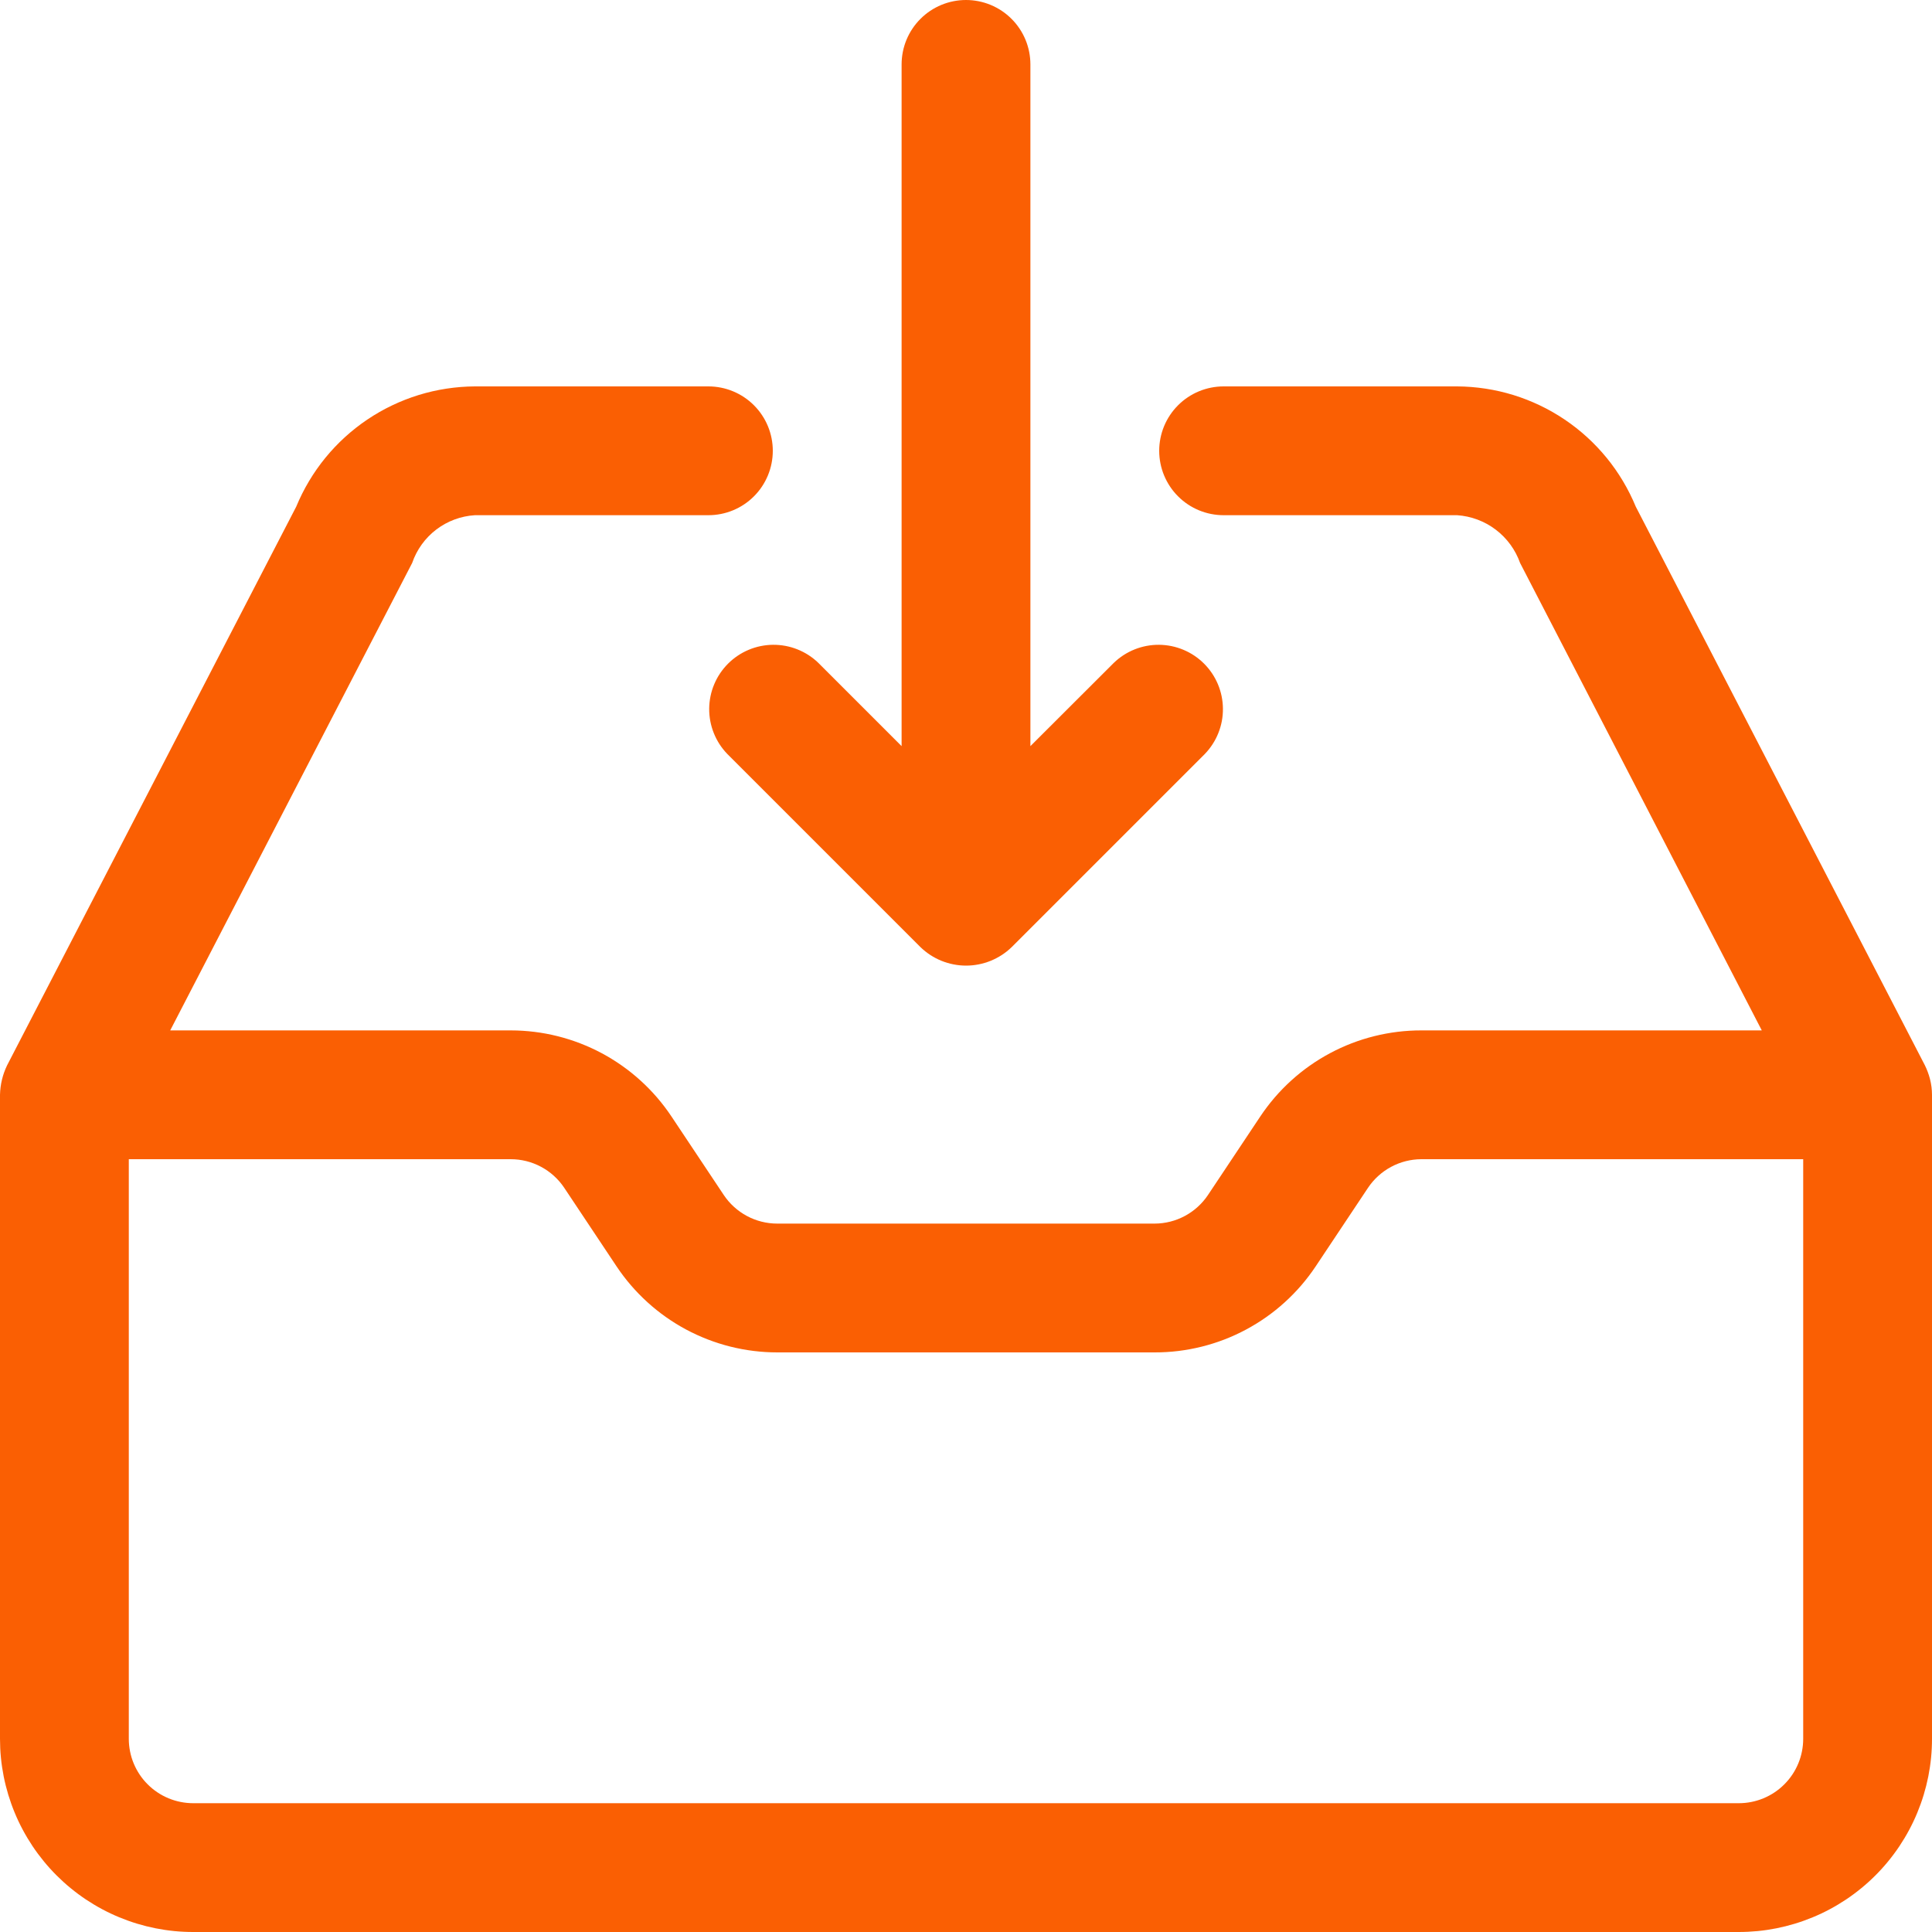
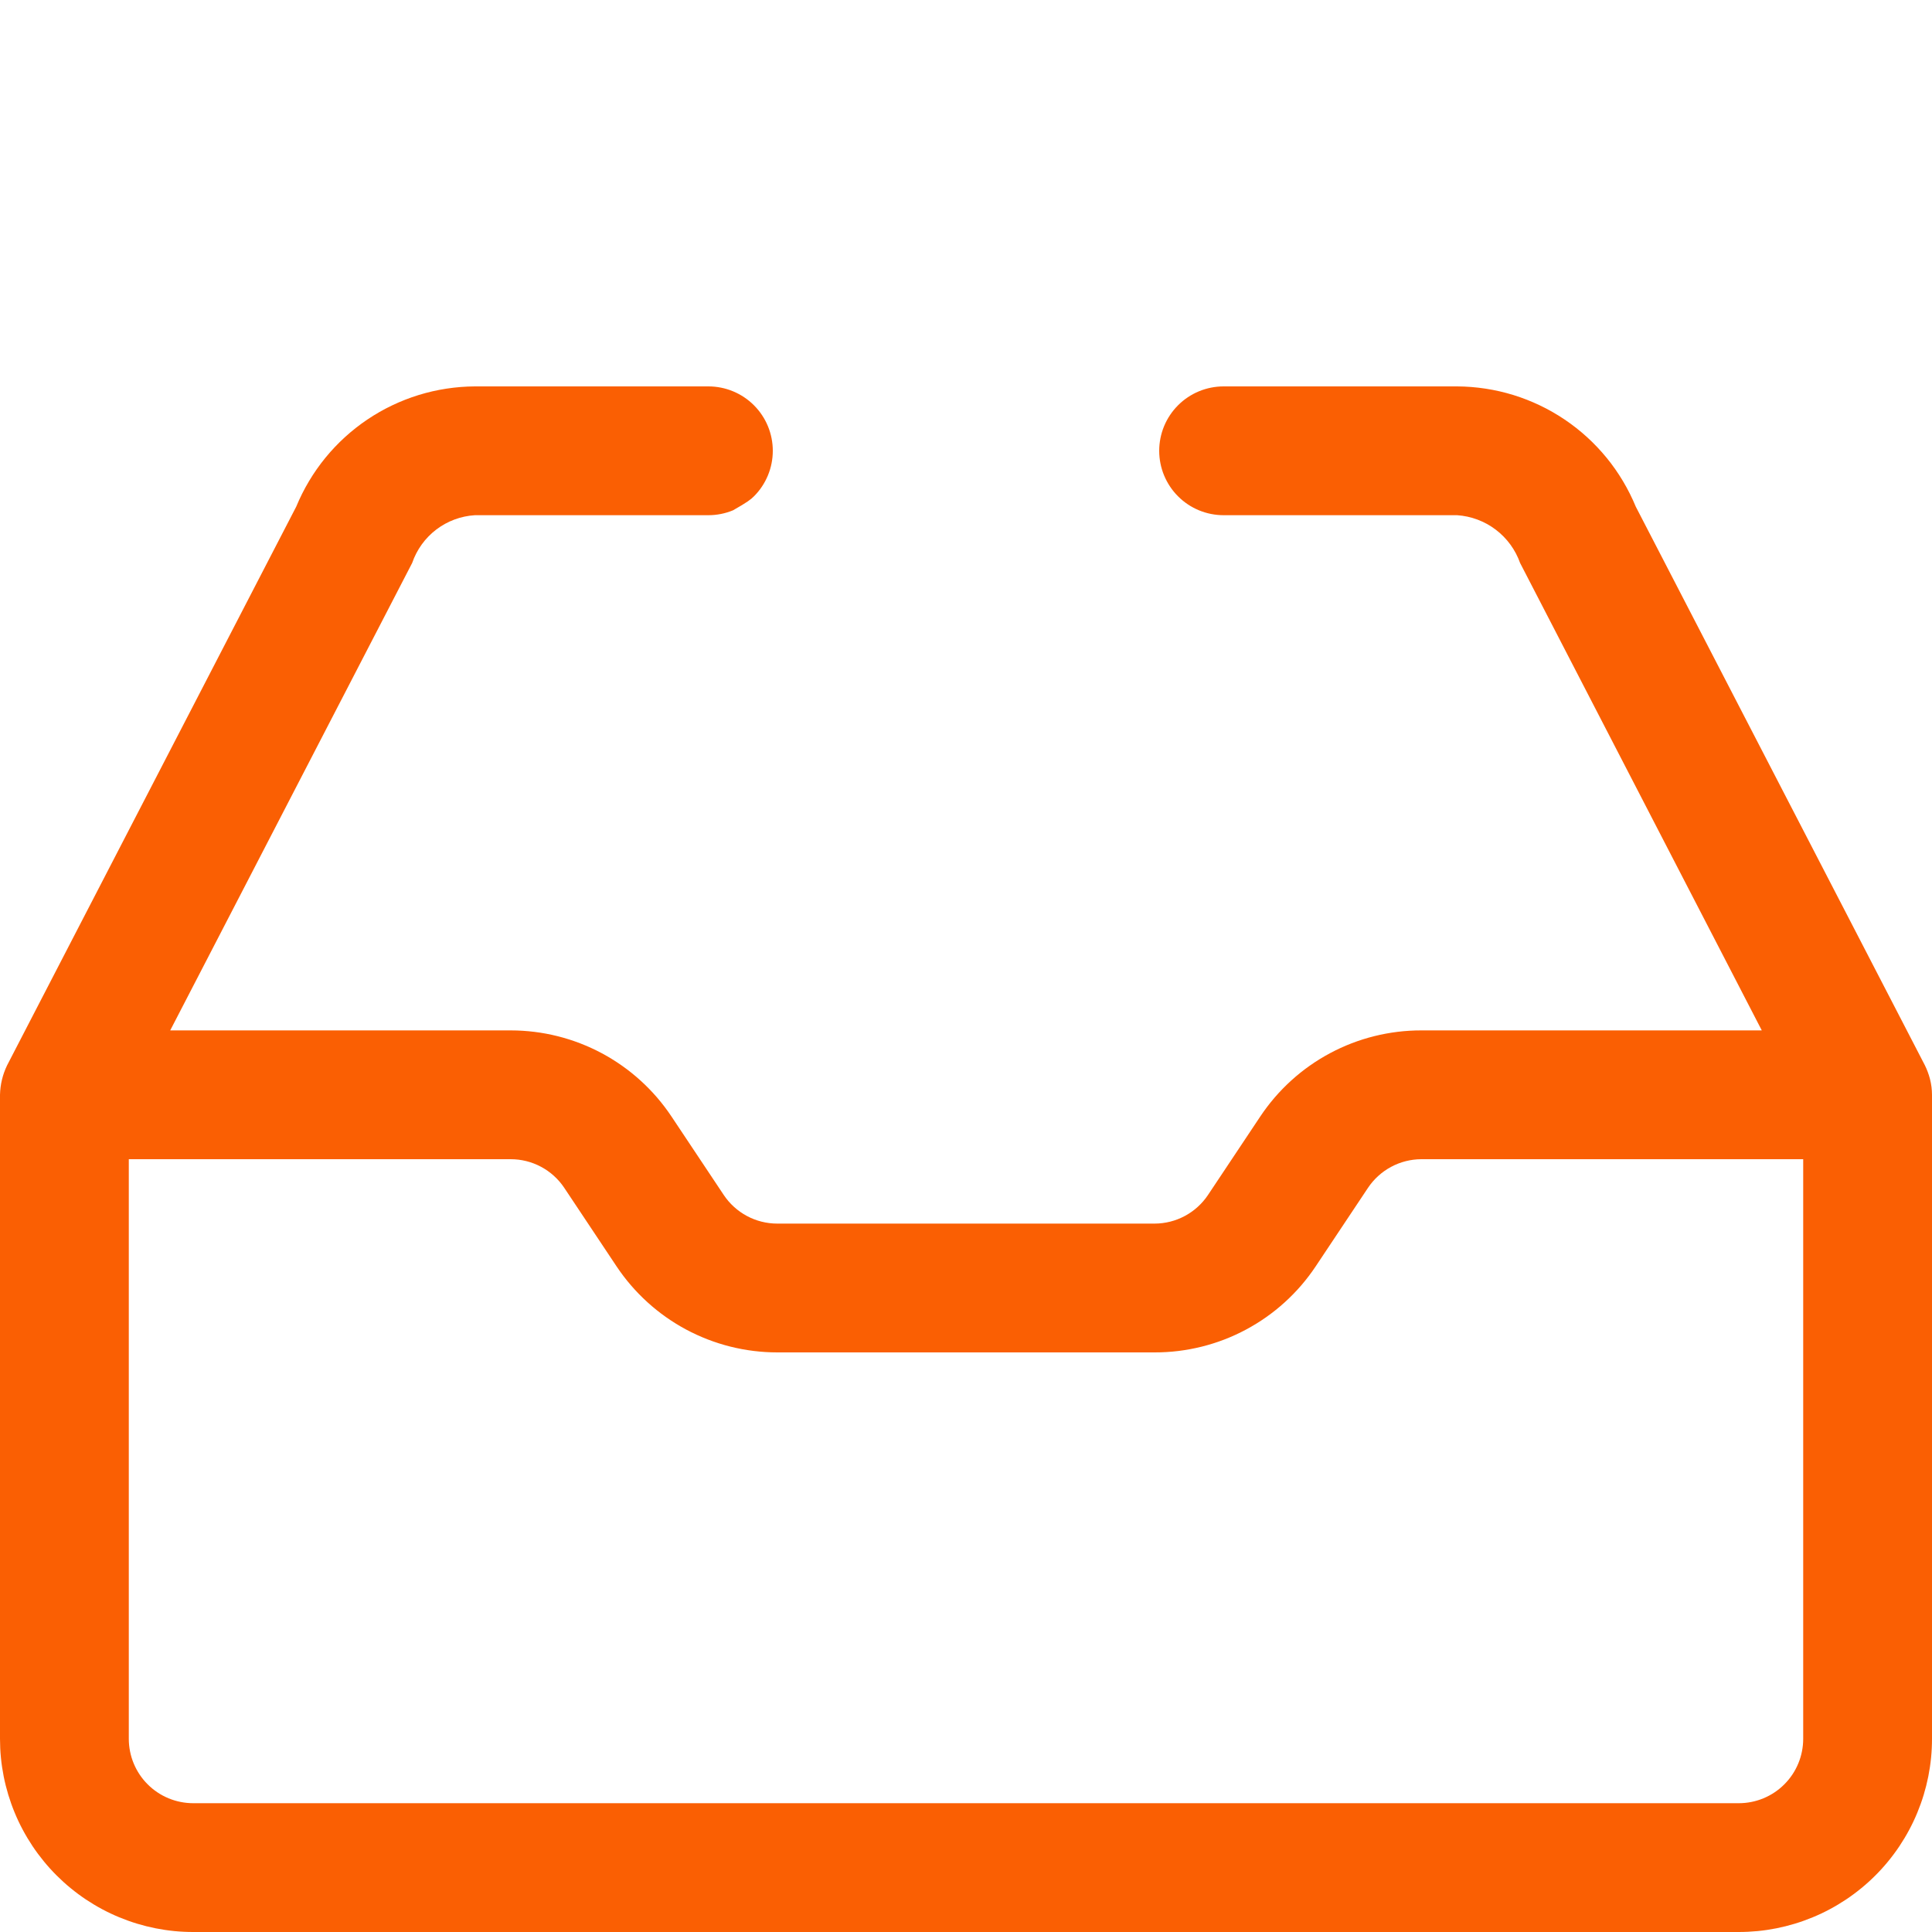
<svg xmlns="http://www.w3.org/2000/svg" width="600" zoomAndPan="magnify" viewBox="0 0 450 450" height="600" preserveAspectRatio="xMidYMid meet" version="1.0">
-   <path fill="#fa5f03" d="M 449.52 251.281 C 449.23 250.184 448.836 249.129 448.336 248.113 L 381 118.004 C 380.152 115.953 379.16 113.977 378.023 112.07 C 376.887 110.164 375.617 108.352 374.215 106.633 C 372.809 104.914 371.289 103.309 369.648 101.812 C 368.008 100.32 366.27 98.953 364.43 97.715 C 362.586 96.473 360.664 95.375 358.664 94.422 C 356.66 93.465 354.602 92.66 352.48 92.004 C 350.359 91.352 348.203 90.859 346.008 90.523 C 343.816 90.188 341.609 90.012 339.391 90 L 285 90 C 284.016 90 283.039 90.098 282.074 90.289 C 281.109 90.48 280.168 90.766 279.258 91.141 C 278.352 91.52 277.484 91.98 276.668 92.527 C 275.848 93.074 275.09 93.695 274.395 94.395 C 273.695 95.09 273.074 95.848 272.527 96.668 C 271.98 97.484 271.52 98.352 271.141 99.258 C 270.766 100.168 270.48 101.109 270.289 102.074 C 270.098 103.039 270 104.016 270 105 C 270 105.984 270.098 106.961 270.289 107.926 C 270.48 108.891 270.766 109.832 271.141 110.738 C 271.52 111.648 271.98 112.516 272.527 113.332 C 273.074 114.152 273.695 114.91 274.395 115.605 C 275.09 116.305 275.848 116.926 276.668 117.473 C 277.484 118.02 278.352 118.48 279.258 118.859 C 280.168 119.234 281.109 119.52 282.074 119.711 C 283.039 119.902 284.016 120 285 120 L 339.391 120 C 340.203 120.055 341.004 120.168 341.801 120.34 C 342.598 120.512 343.375 120.742 344.137 121.027 C 344.898 121.312 345.637 121.652 346.348 122.043 C 347.062 122.438 347.742 122.879 348.391 123.371 C 349.039 123.863 349.648 124.398 350.219 124.98 C 350.785 125.559 351.312 126.18 351.793 126.836 C 352.273 127.492 352.703 128.18 353.082 128.898 C 353.461 129.621 353.789 130.363 354.059 131.129 L 410.355 240 L 331.051 240 C 329.203 239.996 327.363 240.109 325.527 240.332 C 323.695 240.559 321.883 240.895 320.09 241.34 C 318.297 241.789 316.539 242.344 314.812 243.008 C 313.09 243.672 311.414 244.441 309.785 245.312 C 308.156 246.184 306.586 247.148 305.074 248.215 C 303.562 249.277 302.125 250.43 300.758 251.672 C 299.387 252.914 298.102 254.234 296.895 255.633 C 295.691 257.035 294.574 258.504 293.551 260.039 L 281.371 278.324 C 280.688 279.348 279.891 280.273 278.98 281.098 C 278.074 281.926 277.074 282.629 275.992 283.211 C 274.91 283.793 273.773 284.238 272.582 284.539 C 271.391 284.84 270.18 284.996 268.949 285 L 181.051 285 C 179.816 285 178.602 284.852 177.402 284.551 C 176.203 284.25 175.062 283.809 173.973 283.227 C 172.883 282.645 171.883 281.938 170.969 281.109 C 170.055 280.281 169.254 279.352 168.57 278.324 L 156.391 260.039 C 155.367 258.504 154.254 257.039 153.051 255.641 C 151.844 254.242 150.562 252.922 149.195 251.684 C 147.828 250.441 146.391 249.289 144.883 248.227 C 143.375 247.164 141.809 246.195 140.184 245.324 C 138.555 244.457 136.883 243.688 135.16 243.023 C 133.441 242.359 131.684 241.801 129.895 241.352 C 128.105 240.902 126.297 240.566 124.465 240.34 C 122.633 240.113 120.797 240 118.949 240 L 39.645 240 L 96 131.129 C 96.262 130.359 96.582 129.613 96.953 128.895 C 97.328 128.172 97.754 127.48 98.227 126.82 C 98.703 126.16 99.227 125.539 99.793 124.957 C 100.359 124.375 100.965 123.836 101.613 123.344 C 102.262 122.852 102.941 122.41 103.652 122.016 C 104.363 121.625 105.102 121.285 105.863 121.004 C 106.625 120.719 107.402 120.496 108.199 120.328 C 108.996 120.156 109.797 120.051 110.609 120 L 165 120 C 165.984 120 166.961 119.902 167.926 119.711 C 168.891 119.52 169.832 119.234 170.738 118.859 C 171.648 118.48 172.516 118.02 173.332 117.473 C 174.152 116.926 174.91 116.305 175.605 115.605 C 176.305 114.91 176.926 114.152 177.473 113.332 C 178.02 112.516 178.48 111.648 178.859 110.738 C 179.234 109.832 179.52 108.891 179.711 107.926 C 179.902 106.961 180 105.984 180 105 C 180 104.016 179.902 103.039 179.711 102.074 C 179.52 101.109 179.234 100.168 178.859 99.258 C 178.48 98.352 178.02 97.484 177.473 96.668 C 176.926 95.848 176.305 95.09 175.605 94.395 C 174.91 93.695 174.152 93.074 173.332 92.527 C 172.516 91.98 171.648 91.52 170.738 91.141 C 169.832 90.766 168.891 90.48 167.926 90.289 C 166.961 90.098 165.984 90 165 90 L 110.609 90 C 108.391 90.012 106.184 90.188 103.992 90.523 C 101.797 90.859 99.641 91.352 97.52 92.004 C 95.398 92.66 93.34 93.465 91.336 94.422 C 89.336 95.375 87.414 96.473 85.57 97.715 C 83.73 98.953 81.992 100.32 80.352 101.812 C 78.711 103.309 77.191 104.914 75.785 106.633 C 74.383 108.352 73.113 110.164 71.977 112.07 C 70.836 113.977 69.848 115.953 69 118.004 L 1.664 248.113 C 0.613 250.289 0.059 252.586 0 255 L 0 405 C 0 406.473 0.07 407.945 0.215 409.41 C 0.359 410.879 0.578 412.332 0.863 413.777 C 1.152 415.223 1.512 416.652 1.938 418.062 C 2.367 419.473 2.863 420.859 3.426 422.219 C 3.988 423.582 4.617 424.914 5.312 426.211 C 6.008 427.512 6.766 428.773 7.582 430 C 8.402 431.227 9.281 432.41 10.215 433.547 C 11.148 434.688 12.137 435.777 13.18 436.82 C 14.223 437.863 15.312 438.852 16.453 439.785 C 17.59 440.719 18.773 441.598 20 442.418 C 21.227 443.234 22.488 443.992 23.789 444.688 C 25.086 445.383 26.418 446.012 27.777 446.574 C 29.141 447.137 30.527 447.633 31.938 448.062 C 33.348 448.488 34.777 448.848 36.223 449.137 C 37.668 449.422 39.121 449.641 40.59 449.785 C 42.055 449.93 43.527 450 45 450 L 405 450 C 406.473 450 407.945 449.926 409.41 449.785 C 410.879 449.641 412.332 449.422 413.777 449.137 C 415.223 448.848 416.652 448.488 418.062 448.062 C 419.473 447.633 420.859 447.137 422.219 446.574 C 423.582 446.012 424.914 445.383 426.211 444.688 C 427.512 443.992 428.773 443.234 430 442.418 C 431.227 441.598 432.41 440.719 433.547 439.785 C 434.688 438.852 435.777 437.863 436.82 436.82 C 437.863 435.777 438.852 434.688 439.785 433.547 C 440.719 432.41 441.598 431.227 442.418 430 C 443.234 428.773 443.992 427.512 444.688 426.211 C 445.383 424.914 446.012 423.582 446.574 422.219 C 447.137 420.859 447.633 419.473 448.062 418.062 C 448.488 416.652 448.848 415.223 449.137 413.777 C 449.422 412.332 449.641 410.879 449.785 409.41 C 449.93 407.945 450 406.473 450 405 L 450 255 C 449.996 253.738 449.836 252.5 449.52 251.281 Z M 420 405 C 420 405.984 419.902 406.961 419.711 407.926 C 419.52 408.891 419.234 409.832 418.859 410.738 C 418.48 411.648 418.02 412.516 417.473 413.332 C 416.926 414.152 416.305 414.91 415.605 415.605 C 414.91 416.305 414.152 416.926 413.332 417.473 C 412.516 418.02 411.648 418.48 410.738 418.859 C 409.832 419.234 408.891 419.52 407.926 419.711 C 406.961 419.902 405.984 420 405 420 L 45 420 C 44.016 420 43.039 419.902 42.074 419.711 C 41.109 419.52 40.168 419.234 39.258 418.859 C 38.352 418.48 37.484 418.02 36.668 417.473 C 35.848 416.926 35.09 416.305 34.395 415.605 C 33.695 414.91 33.074 414.152 32.527 413.332 C 31.98 412.516 31.52 411.648 31.141 410.738 C 30.766 409.832 30.48 408.891 30.289 407.926 C 30.098 406.961 30 405.984 30 405 L 30 270 L 118.949 270 C 120.184 270 121.398 270.148 122.598 270.449 C 123.797 270.75 124.938 271.191 126.027 271.773 C 127.117 272.355 128.117 273.062 129.031 273.891 C 129.945 274.719 130.746 275.648 131.43 276.676 L 143.609 294.961 C 144.633 296.496 145.746 297.961 146.949 299.359 C 148.156 300.758 149.438 302.078 150.805 303.316 C 152.172 304.559 153.609 305.711 155.117 306.773 C 156.625 307.836 158.191 308.805 159.816 309.676 C 161.445 310.543 163.117 311.312 164.84 311.977 C 166.559 312.641 168.316 313.199 170.105 313.648 C 171.895 314.098 173.703 314.434 175.535 314.66 C 177.367 314.887 179.203 315 181.051 315 L 268.949 315 C 270.797 315.004 272.637 314.891 274.473 314.668 C 276.305 314.441 278.117 314.105 279.91 313.66 C 281.703 313.211 283.461 312.656 285.188 311.992 C 286.91 311.328 288.586 310.559 290.215 309.688 C 291.844 308.816 293.414 307.852 294.926 306.785 C 296.438 305.723 297.875 304.57 299.242 303.328 C 300.613 302.086 301.898 300.766 303.105 299.367 C 304.309 297.965 305.426 296.496 306.449 294.961 L 318.629 276.676 C 319.312 275.652 320.109 274.727 321.02 273.902 C 321.926 273.074 322.926 272.371 324.008 271.789 C 325.09 271.207 326.227 270.762 327.418 270.461 C 328.609 270.16 329.82 270.004 331.051 270 L 420 270 Z M 420 405 " fill-opacity="1" fill-rule="nonzero" />
-   <path fill="#fa5f03" d="M 225 0 C 224.016 0 223.039 0.098 222.074 0.289 C 221.109 0.48 220.168 0.766 219.258 1.141 C 218.352 1.52 217.484 1.98 216.668 2.527 C 215.848 3.074 215.09 3.695 214.395 4.395 C 213.695 5.09 213.074 5.848 212.527 6.668 C 211.98 7.484 211.52 8.352 211.141 9.258 C 210.766 10.168 210.48 11.109 210.289 12.074 C 210.098 13.039 210 14.016 210 15 L 210 173.789 L 190.605 154.395 C 189.906 153.719 189.145 153.117 188.328 152.586 C 187.508 152.059 186.648 151.613 185.742 151.254 C 184.84 150.891 183.906 150.621 182.949 150.441 C 181.992 150.262 181.027 150.176 180.055 150.184 C 179.078 150.191 178.117 150.297 177.16 150.492 C 176.207 150.688 175.281 150.973 174.383 151.352 C 173.484 151.727 172.633 152.188 171.824 152.73 C 171.016 153.273 170.266 153.891 169.578 154.578 C 168.891 155.266 168.273 156.016 167.73 156.824 C 167.188 157.633 166.727 158.484 166.352 159.383 C 165.973 160.281 165.688 161.207 165.492 162.16 C 165.297 163.117 165.191 164.078 165.184 165.055 C 165.176 166.027 165.262 166.992 165.441 167.949 C 165.621 168.906 165.891 169.84 166.254 170.742 C 166.613 171.648 167.059 172.508 167.586 173.328 C 168.117 174.145 168.719 174.906 169.395 175.605 L 214.395 220.605 C 215.102 221.289 215.863 221.898 216.688 222.434 C 217.508 222.969 218.375 223.422 219.285 223.793 C 220.195 224.16 221.133 224.438 222.098 224.625 C 223.059 224.816 224.031 224.91 225.016 224.91 C 225.996 224.91 226.969 224.816 227.934 224.625 C 228.898 224.438 229.836 224.16 230.746 223.793 C 231.656 223.422 232.52 222.969 233.344 222.434 C 234.168 221.898 234.93 221.289 235.637 220.605 L 280.637 175.605 C 281.312 174.906 281.914 174.145 282.441 173.328 C 282.973 172.508 283.418 171.648 283.777 170.742 C 284.137 169.84 284.41 168.906 284.59 167.949 C 284.77 166.992 284.852 166.027 284.844 165.055 C 284.836 164.082 284.734 163.117 284.539 162.164 C 284.34 161.207 284.055 160.281 283.68 159.383 C 283.301 158.484 282.844 157.633 282.301 156.824 C 281.758 156.016 281.141 155.266 280.453 154.578 C 279.762 153.891 279.016 153.273 278.207 152.73 C 277.398 152.188 276.543 151.727 275.645 151.352 C 274.746 150.977 273.82 150.688 272.867 150.492 C 271.914 150.297 270.949 150.195 269.977 150.184 C 269.004 150.176 268.035 150.262 267.078 150.441 C 266.121 150.621 265.191 150.891 264.285 151.254 C 263.383 151.613 262.52 152.059 261.703 152.586 C 260.887 153.117 260.125 153.719 259.426 154.395 L 240 173.789 L 240 15 C 240 14.016 239.902 13.039 239.711 12.074 C 239.52 11.109 239.234 10.168 238.859 9.258 C 238.48 8.352 238.02 7.484 237.473 6.668 C 236.926 5.848 236.305 5.09 235.605 4.395 C 234.91 3.695 234.152 3.074 233.332 2.527 C 232.516 1.98 231.648 1.52 230.738 1.141 C 229.832 0.766 228.891 0.48 227.926 0.289 C 226.961 0.098 225.984 0 225 0 Z M 225 0 " fill-opacity="1" fill-rule="nonzero" />
+   <path fill="#fa5f03" d="M 449.52 251.281 C 449.23 250.184 448.836 249.129 448.336 248.113 L 381 118.004 C 380.152 115.953 379.16 113.977 378.023 112.07 C 376.887 110.164 375.617 108.352 374.215 106.633 C 372.809 104.914 371.289 103.309 369.648 101.812 C 368.008 100.32 366.27 98.953 364.43 97.715 C 362.586 96.473 360.664 95.375 358.664 94.422 C 356.66 93.465 354.602 92.66 352.48 92.004 C 350.359 91.352 348.203 90.859 346.008 90.523 C 343.816 90.188 341.609 90.012 339.391 90 L 285 90 C 284.016 90 283.039 90.098 282.074 90.289 C 281.109 90.48 280.168 90.766 279.258 91.141 C 278.352 91.52 277.484 91.98 276.668 92.527 C 275.848 93.074 275.09 93.695 274.395 94.395 C 273.695 95.09 273.074 95.848 272.527 96.668 C 271.98 97.484 271.52 98.352 271.141 99.258 C 270.766 100.168 270.48 101.109 270.289 102.074 C 270.098 103.039 270 104.016 270 105 C 270 105.984 270.098 106.961 270.289 107.926 C 270.48 108.891 270.766 109.832 271.141 110.738 C 271.52 111.648 271.98 112.516 272.527 113.332 C 273.074 114.152 273.695 114.91 274.395 115.605 C 275.09 116.305 275.848 116.926 276.668 117.473 C 277.484 118.02 278.352 118.48 279.258 118.859 C 280.168 119.234 281.109 119.52 282.074 119.711 C 283.039 119.902 284.016 120 285 120 L 339.391 120 C 340.203 120.055 341.004 120.168 341.801 120.34 C 342.598 120.512 343.375 120.742 344.137 121.027 C 344.898 121.312 345.637 121.652 346.348 122.043 C 347.062 122.438 347.742 122.879 348.391 123.371 C 349.039 123.863 349.648 124.398 350.219 124.98 C 350.785 125.559 351.312 126.18 351.793 126.836 C 352.273 127.492 352.703 128.18 353.082 128.898 C 353.461 129.621 353.789 130.363 354.059 131.129 L 410.355 240 L 331.051 240 C 329.203 239.996 327.363 240.109 325.527 240.332 C 323.695 240.559 321.883 240.895 320.09 241.34 C 318.297 241.789 316.539 242.344 314.812 243.008 C 313.09 243.672 311.414 244.441 309.785 245.312 C 308.156 246.184 306.586 247.148 305.074 248.215 C 303.562 249.277 302.125 250.43 300.758 251.672 C 299.387 252.914 298.102 254.234 296.895 255.633 C 295.691 257.035 294.574 258.504 293.551 260.039 L 281.371 278.324 C 280.688 279.348 279.891 280.273 278.98 281.098 C 278.074 281.926 277.074 282.629 275.992 283.211 C 274.91 283.793 273.773 284.238 272.582 284.539 C 271.391 284.84 270.18 284.996 268.949 285 L 181.051 285 C 179.816 285 178.602 284.852 177.402 284.551 C 176.203 284.25 175.062 283.809 173.973 283.227 C 172.883 282.645 171.883 281.938 170.969 281.109 C 170.055 280.281 169.254 279.352 168.57 278.324 L 156.391 260.039 C 155.367 258.504 154.254 257.039 153.051 255.641 C 151.844 254.242 150.562 252.922 149.195 251.684 C 147.828 250.441 146.391 249.289 144.883 248.227 C 143.375 247.164 141.809 246.195 140.184 245.324 C 138.555 244.457 136.883 243.688 135.16 243.023 C 133.441 242.359 131.684 241.801 129.895 241.352 C 128.105 240.902 126.297 240.566 124.465 240.34 C 122.633 240.113 120.797 240 118.949 240 L 39.645 240 L 96 131.129 C 96.262 130.359 96.582 129.613 96.953 128.895 C 97.328 128.172 97.754 127.48 98.227 126.82 C 98.703 126.16 99.227 125.539 99.793 124.957 C 100.359 124.375 100.965 123.836 101.613 123.344 C 102.262 122.852 102.941 122.41 103.652 122.016 C 104.363 121.625 105.102 121.285 105.863 121.004 C 106.625 120.719 107.402 120.496 108.199 120.328 C 108.996 120.156 109.797 120.051 110.609 120 L 165 120 C 165.984 120 166.961 119.902 167.926 119.711 C 168.891 119.52 169.832 119.234 170.738 118.859 C 174.152 116.926 174.91 116.305 175.605 115.605 C 176.305 114.91 176.926 114.152 177.473 113.332 C 178.02 112.516 178.48 111.648 178.859 110.738 C 179.234 109.832 179.52 108.891 179.711 107.926 C 179.902 106.961 180 105.984 180 105 C 180 104.016 179.902 103.039 179.711 102.074 C 179.52 101.109 179.234 100.168 178.859 99.258 C 178.48 98.352 178.02 97.484 177.473 96.668 C 176.926 95.848 176.305 95.09 175.605 94.395 C 174.91 93.695 174.152 93.074 173.332 92.527 C 172.516 91.98 171.648 91.52 170.738 91.141 C 169.832 90.766 168.891 90.48 167.926 90.289 C 166.961 90.098 165.984 90 165 90 L 110.609 90 C 108.391 90.012 106.184 90.188 103.992 90.523 C 101.797 90.859 99.641 91.352 97.52 92.004 C 95.398 92.66 93.34 93.465 91.336 94.422 C 89.336 95.375 87.414 96.473 85.57 97.715 C 83.73 98.953 81.992 100.32 80.352 101.812 C 78.711 103.309 77.191 104.914 75.785 106.633 C 74.383 108.352 73.113 110.164 71.977 112.07 C 70.836 113.977 69.848 115.953 69 118.004 L 1.664 248.113 C 0.613 250.289 0.059 252.586 0 255 L 0 405 C 0 406.473 0.07 407.945 0.215 409.41 C 0.359 410.879 0.578 412.332 0.863 413.777 C 1.152 415.223 1.512 416.652 1.938 418.062 C 2.367 419.473 2.863 420.859 3.426 422.219 C 3.988 423.582 4.617 424.914 5.312 426.211 C 6.008 427.512 6.766 428.773 7.582 430 C 8.402 431.227 9.281 432.41 10.215 433.547 C 11.148 434.688 12.137 435.777 13.18 436.82 C 14.223 437.863 15.312 438.852 16.453 439.785 C 17.59 440.719 18.773 441.598 20 442.418 C 21.227 443.234 22.488 443.992 23.789 444.688 C 25.086 445.383 26.418 446.012 27.777 446.574 C 29.141 447.137 30.527 447.633 31.938 448.062 C 33.348 448.488 34.777 448.848 36.223 449.137 C 37.668 449.422 39.121 449.641 40.59 449.785 C 42.055 449.93 43.527 450 45 450 L 405 450 C 406.473 450 407.945 449.926 409.41 449.785 C 410.879 449.641 412.332 449.422 413.777 449.137 C 415.223 448.848 416.652 448.488 418.062 448.062 C 419.473 447.633 420.859 447.137 422.219 446.574 C 423.582 446.012 424.914 445.383 426.211 444.688 C 427.512 443.992 428.773 443.234 430 442.418 C 431.227 441.598 432.41 440.719 433.547 439.785 C 434.688 438.852 435.777 437.863 436.82 436.82 C 437.863 435.777 438.852 434.688 439.785 433.547 C 440.719 432.41 441.598 431.227 442.418 430 C 443.234 428.773 443.992 427.512 444.688 426.211 C 445.383 424.914 446.012 423.582 446.574 422.219 C 447.137 420.859 447.633 419.473 448.062 418.062 C 448.488 416.652 448.848 415.223 449.137 413.777 C 449.422 412.332 449.641 410.879 449.785 409.41 C 449.93 407.945 450 406.473 450 405 L 450 255 C 449.996 253.738 449.836 252.5 449.52 251.281 Z M 420 405 C 420 405.984 419.902 406.961 419.711 407.926 C 419.52 408.891 419.234 409.832 418.859 410.738 C 418.48 411.648 418.02 412.516 417.473 413.332 C 416.926 414.152 416.305 414.91 415.605 415.605 C 414.91 416.305 414.152 416.926 413.332 417.473 C 412.516 418.02 411.648 418.48 410.738 418.859 C 409.832 419.234 408.891 419.52 407.926 419.711 C 406.961 419.902 405.984 420 405 420 L 45 420 C 44.016 420 43.039 419.902 42.074 419.711 C 41.109 419.52 40.168 419.234 39.258 418.859 C 38.352 418.48 37.484 418.02 36.668 417.473 C 35.848 416.926 35.09 416.305 34.395 415.605 C 33.695 414.91 33.074 414.152 32.527 413.332 C 31.98 412.516 31.52 411.648 31.141 410.738 C 30.766 409.832 30.48 408.891 30.289 407.926 C 30.098 406.961 30 405.984 30 405 L 30 270 L 118.949 270 C 120.184 270 121.398 270.148 122.598 270.449 C 123.797 270.75 124.938 271.191 126.027 271.773 C 127.117 272.355 128.117 273.062 129.031 273.891 C 129.945 274.719 130.746 275.648 131.43 276.676 L 143.609 294.961 C 144.633 296.496 145.746 297.961 146.949 299.359 C 148.156 300.758 149.438 302.078 150.805 303.316 C 152.172 304.559 153.609 305.711 155.117 306.773 C 156.625 307.836 158.191 308.805 159.816 309.676 C 161.445 310.543 163.117 311.312 164.84 311.977 C 166.559 312.641 168.316 313.199 170.105 313.648 C 171.895 314.098 173.703 314.434 175.535 314.66 C 177.367 314.887 179.203 315 181.051 315 L 268.949 315 C 270.797 315.004 272.637 314.891 274.473 314.668 C 276.305 314.441 278.117 314.105 279.91 313.66 C 281.703 313.211 283.461 312.656 285.188 311.992 C 286.91 311.328 288.586 310.559 290.215 309.688 C 291.844 308.816 293.414 307.852 294.926 306.785 C 296.438 305.723 297.875 304.57 299.242 303.328 C 300.613 302.086 301.898 300.766 303.105 299.367 C 304.309 297.965 305.426 296.496 306.449 294.961 L 318.629 276.676 C 319.312 275.652 320.109 274.727 321.02 273.902 C 321.926 273.074 322.926 272.371 324.008 271.789 C 325.09 271.207 326.227 270.762 327.418 270.461 C 328.609 270.16 329.82 270.004 331.051 270 L 420 270 Z M 420 405 " fill-opacity="1" fill-rule="nonzero" />
</svg>